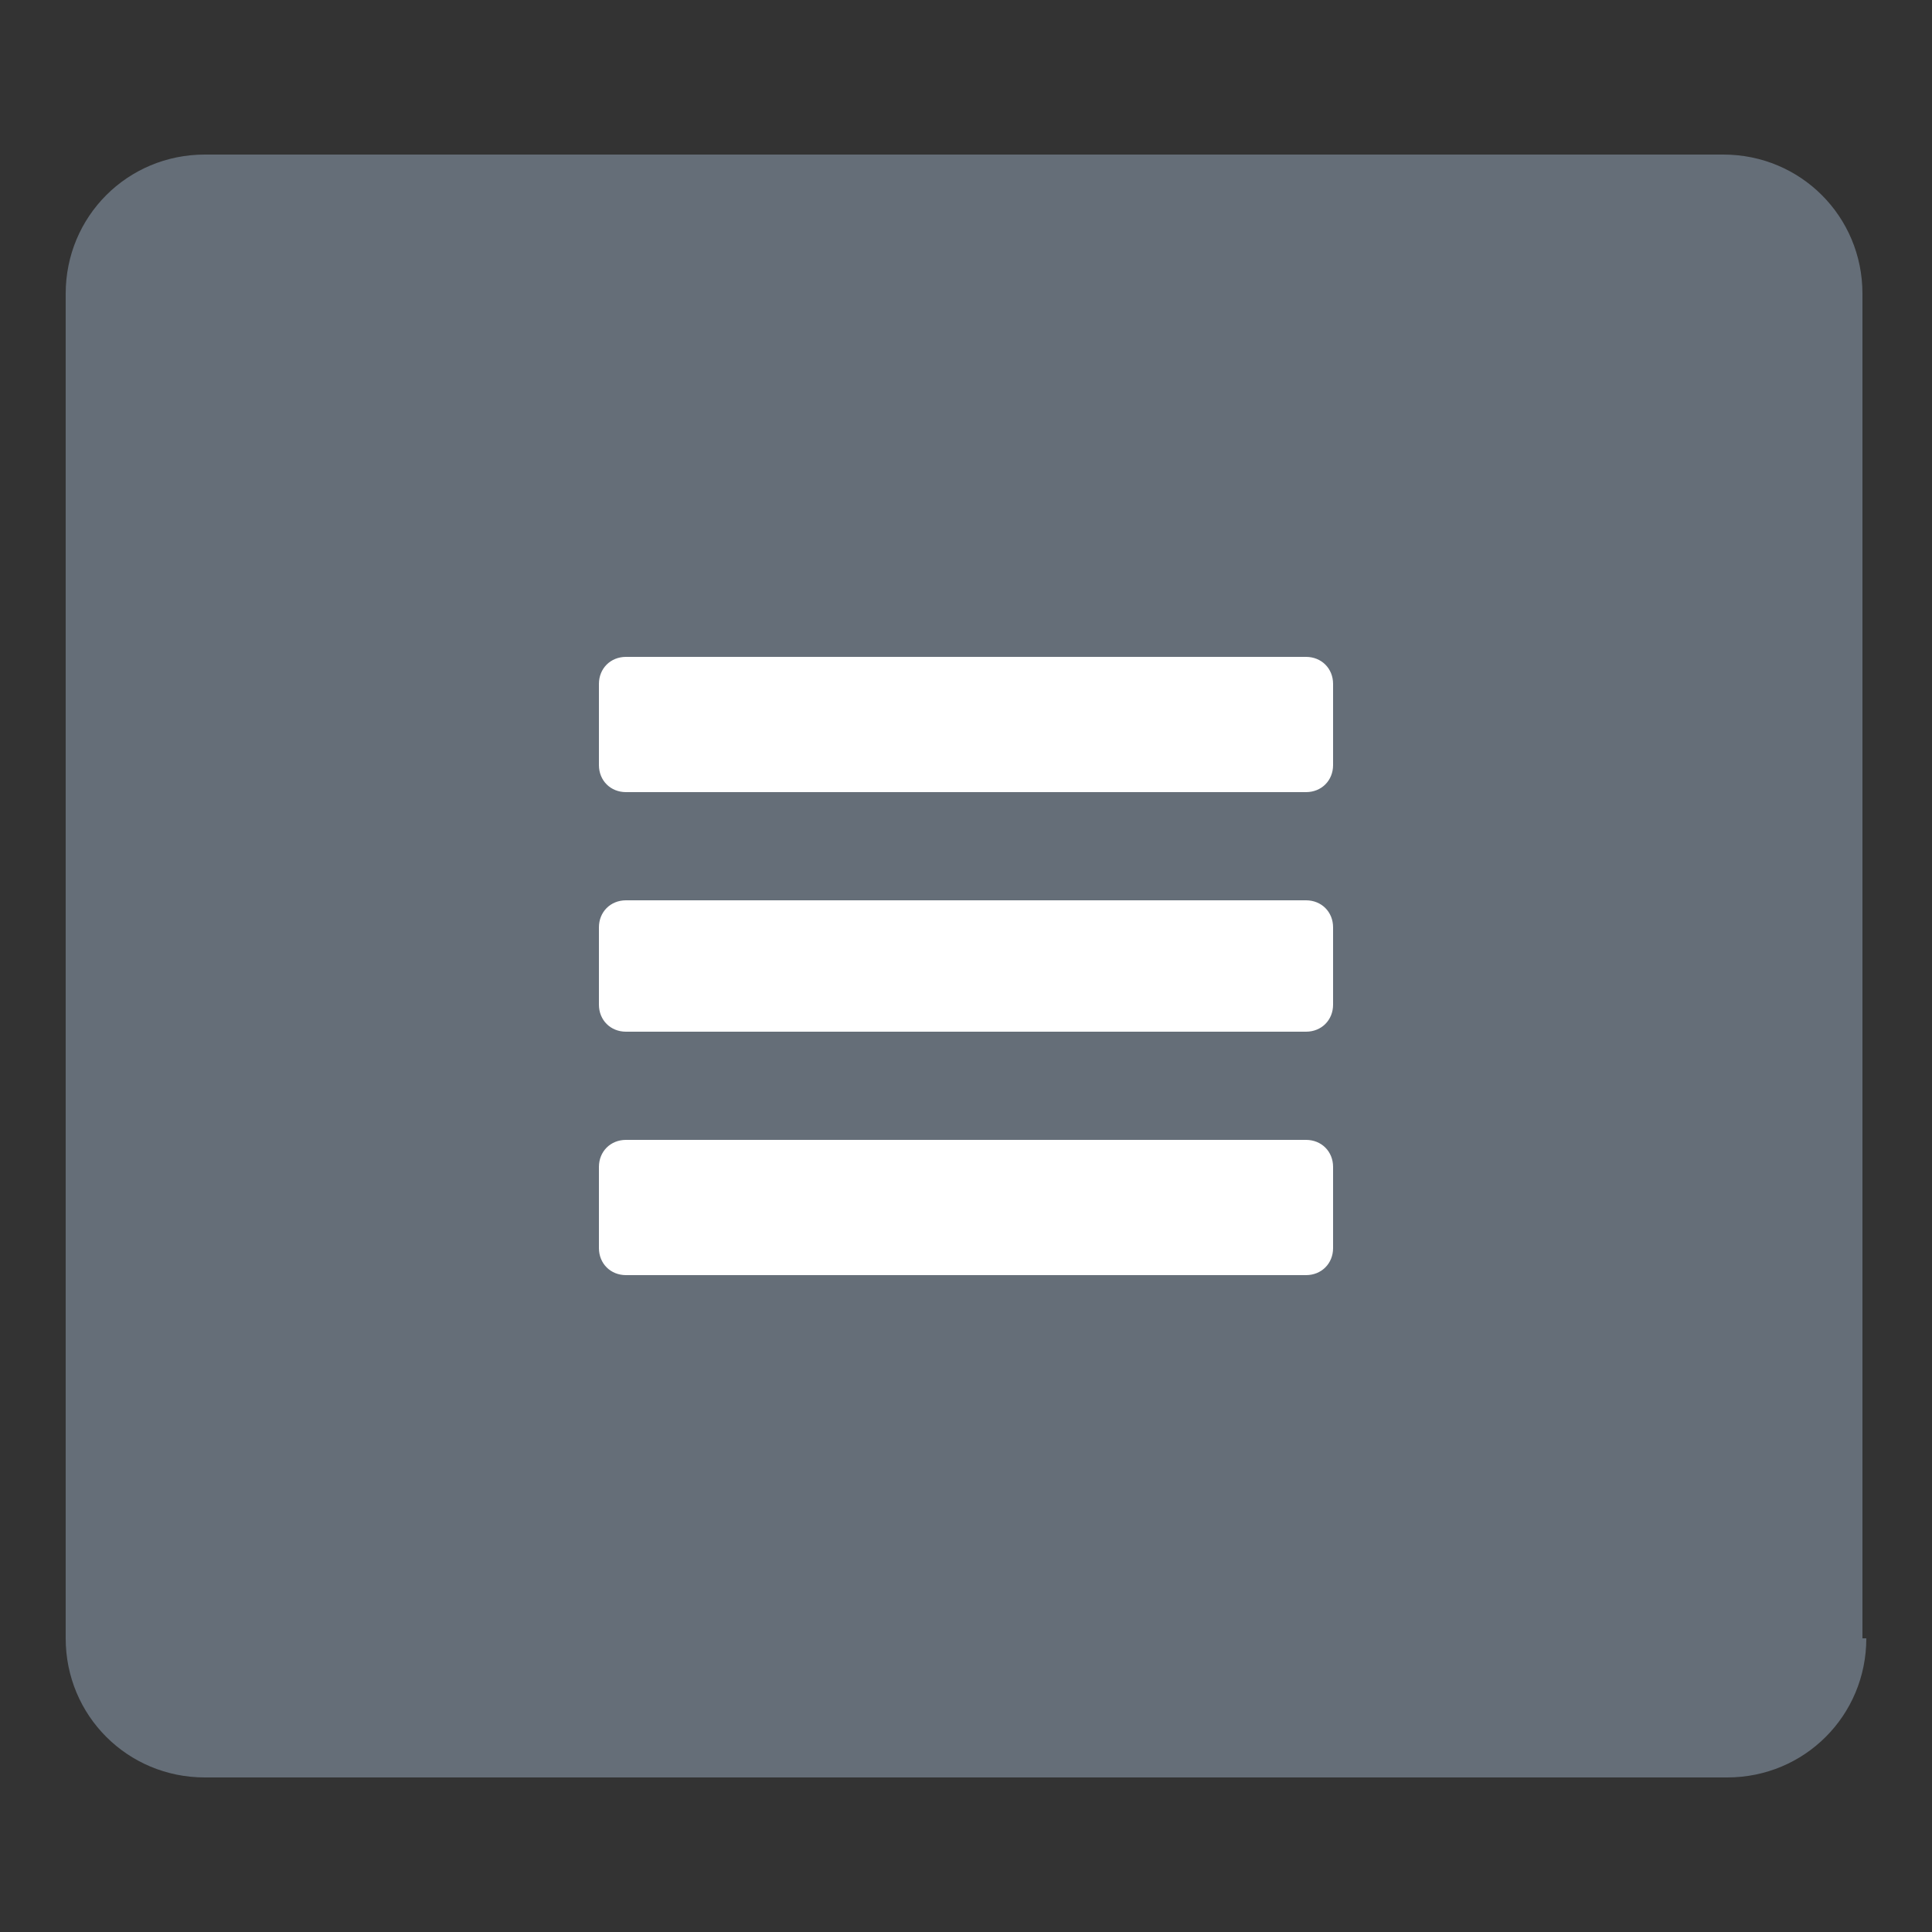
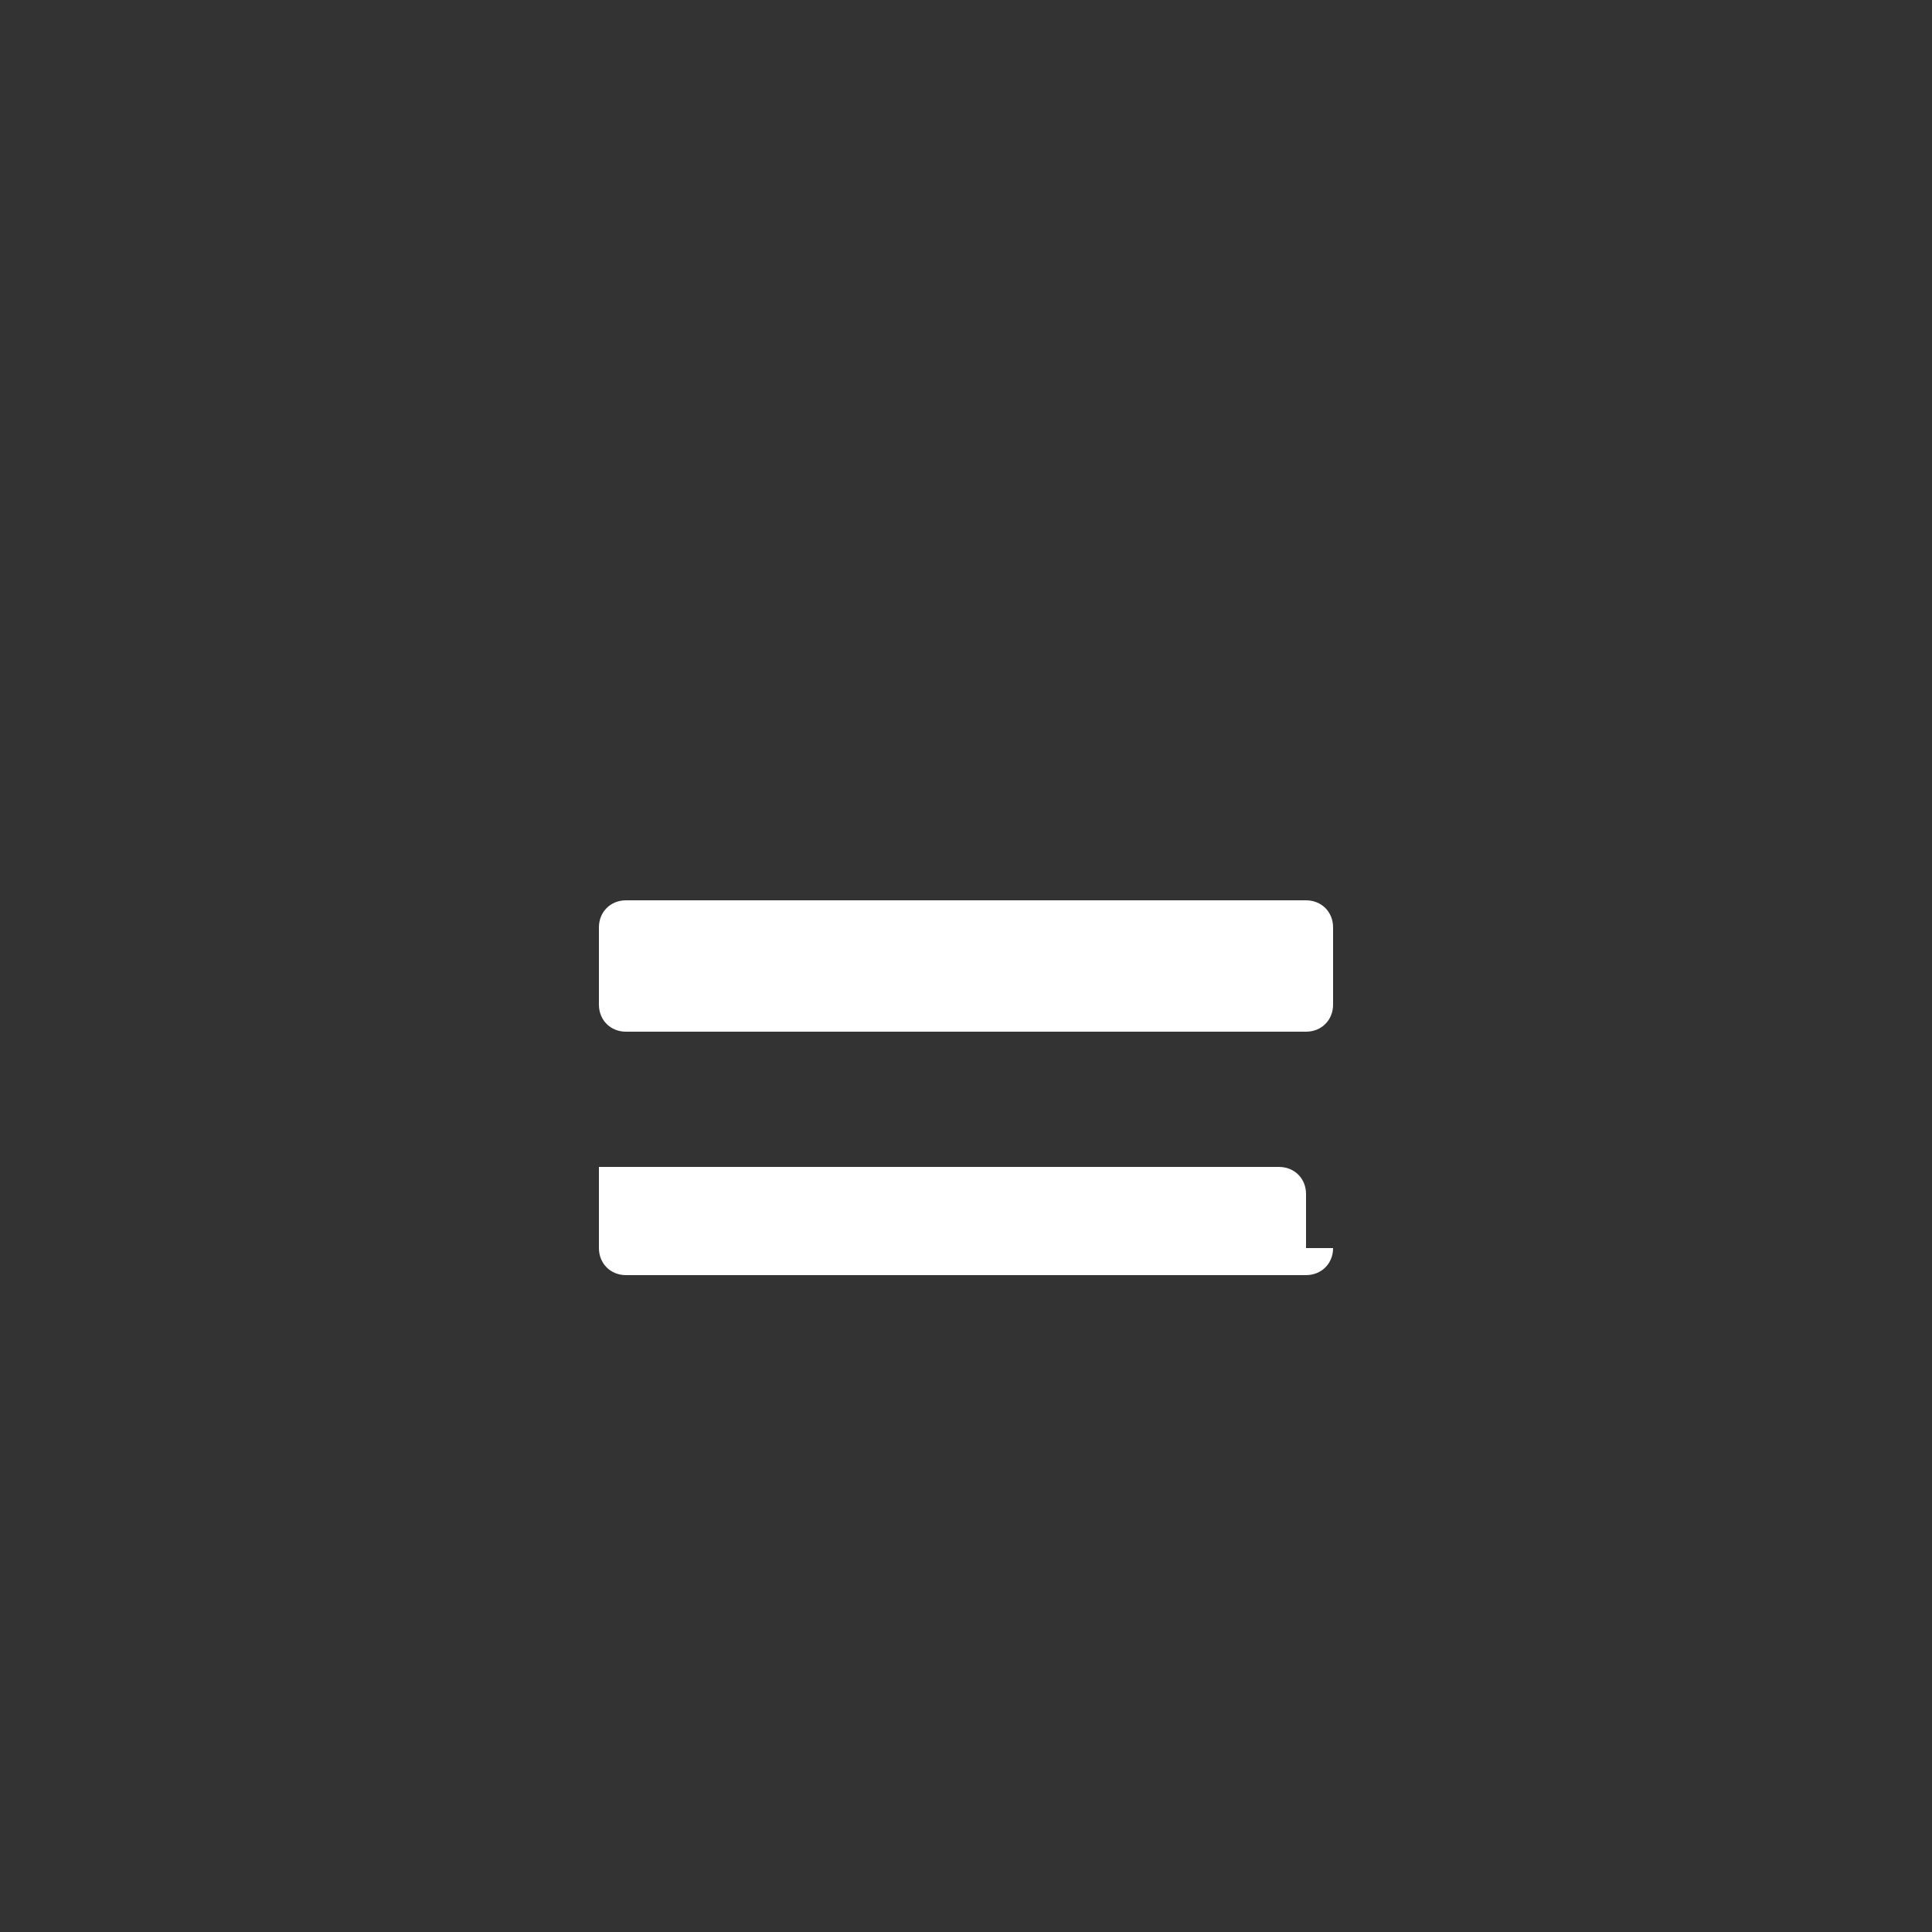
<svg xmlns="http://www.w3.org/2000/svg" version="1.1" id="Layer_1" x="0px" y="0px" viewBox="0 0 50 50" enable-background="new 0 0 50 50" xml:space="preserve">
  <rect x="0" y="0" width="50" height="50" fill="#333333" stroke="none" />
  <g>
-     <path fill="#656E78" d="M48.3,42.4c0,2-1.6,3.6-3.6,3.6H5.3c-2,0-3.6-1.6-3.6-3.6V7.6c0-2,1.6-3.6,3.6-3.6h39.3   c2,0,3.6,1.6,3.6,3.6V42.4z" />
-   </g>
+     </g>
  <g>
    <g>
-       <path fill="#FFFFFF" d="M34.5,19.8c0,0.4-0.3,0.7-0.7,0.7H16.2c-0.4,0-0.7-0.3-0.7-0.7v-2.1c0-0.4,0.3-0.7,0.7-0.7h17.6    c0.4,0,0.7,0.3,0.7,0.7V19.8z" />
-     </g>
+       </g>
    <g>
      <path fill="#FFFFFF" d="M34.5,26c0,0.4-0.3,0.7-0.7,0.7H16.2c-0.4,0-0.7-0.3-0.7-0.7V24c0-0.4,0.3-0.7,0.7-0.7h17.6    c0.4,0,0.7,0.3,0.7,0.7V26z" />
    </g>
    <g>
-       <path fill="#FFFFFF" d="M34.5,32.3c0,0.4-0.3,0.7-0.7,0.7H16.2c-0.4,0-0.7-0.3-0.7-0.7v-2.1c0-0.4,0.3-0.7,0.7-0.7h17.6    c0.4,0,0.7,0.3,0.7,0.7V32.3z" />
+       <path fill="#FFFFFF" d="M34.5,32.3c0,0.4-0.3,0.7-0.7,0.7H16.2c-0.4,0-0.7-0.3-0.7-0.7v-2.1h17.6    c0.4,0,0.7,0.3,0.7,0.7V32.3z" />
    </g>
  </g>
</svg>